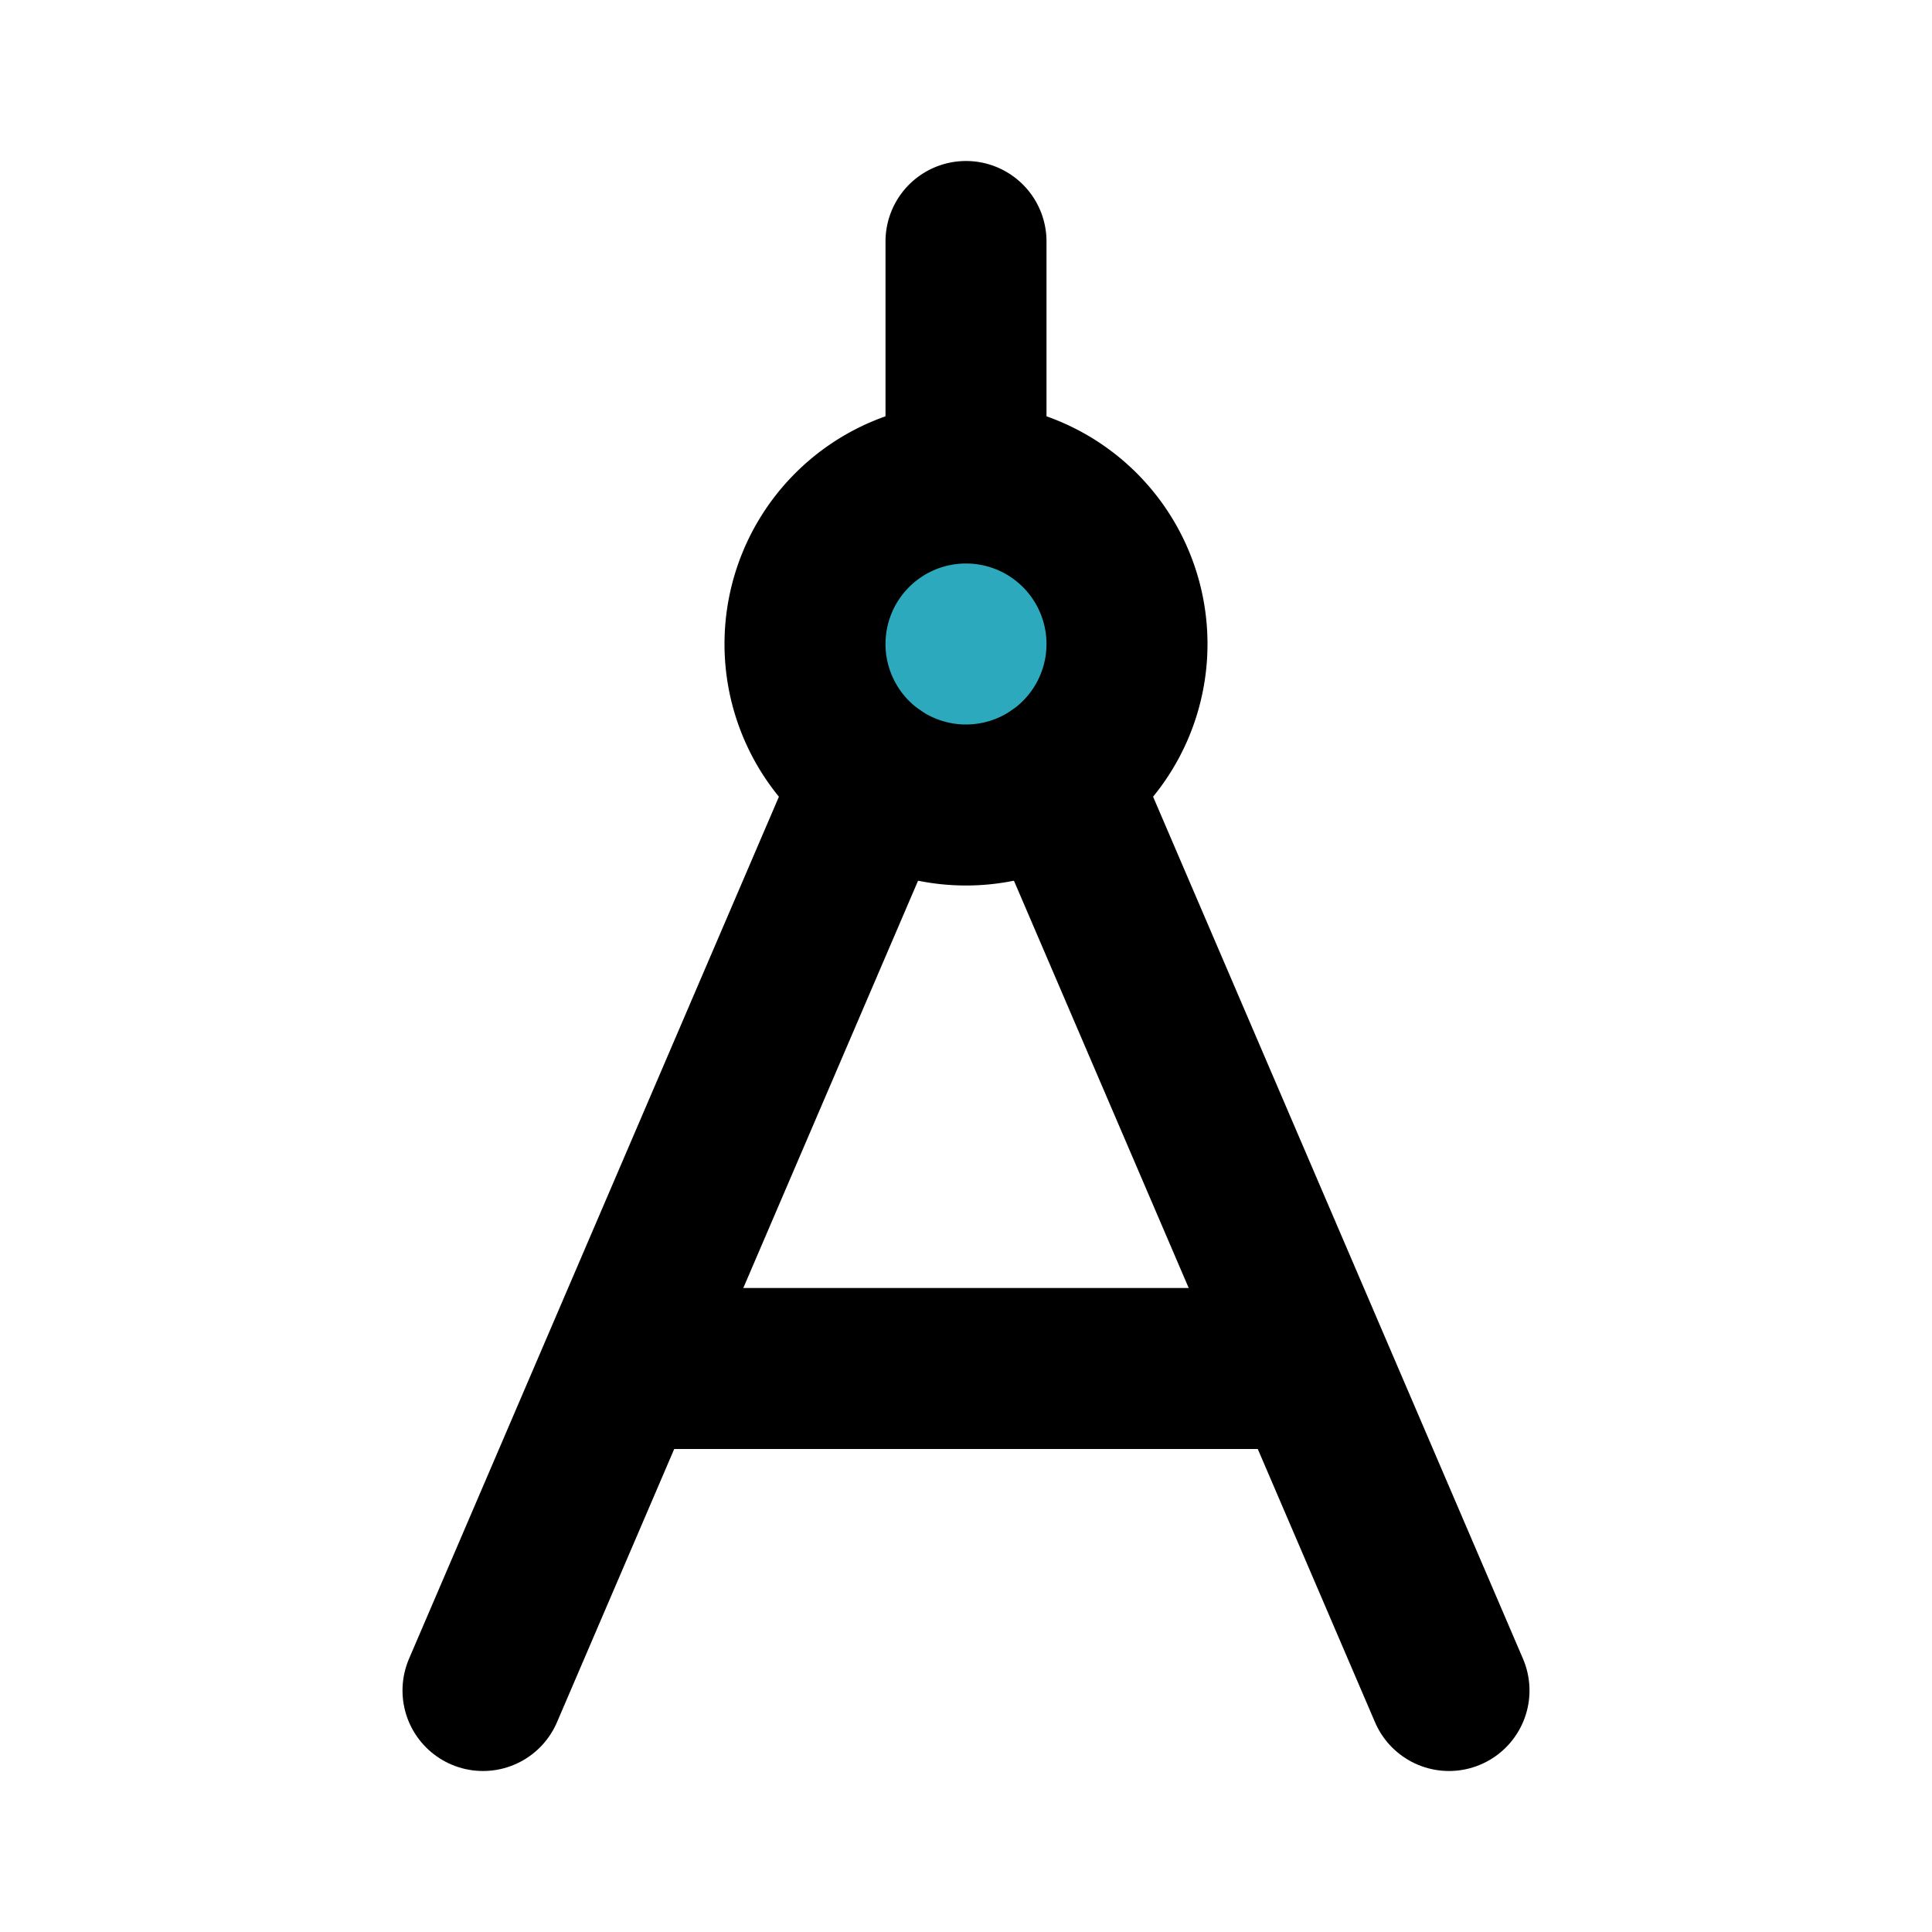
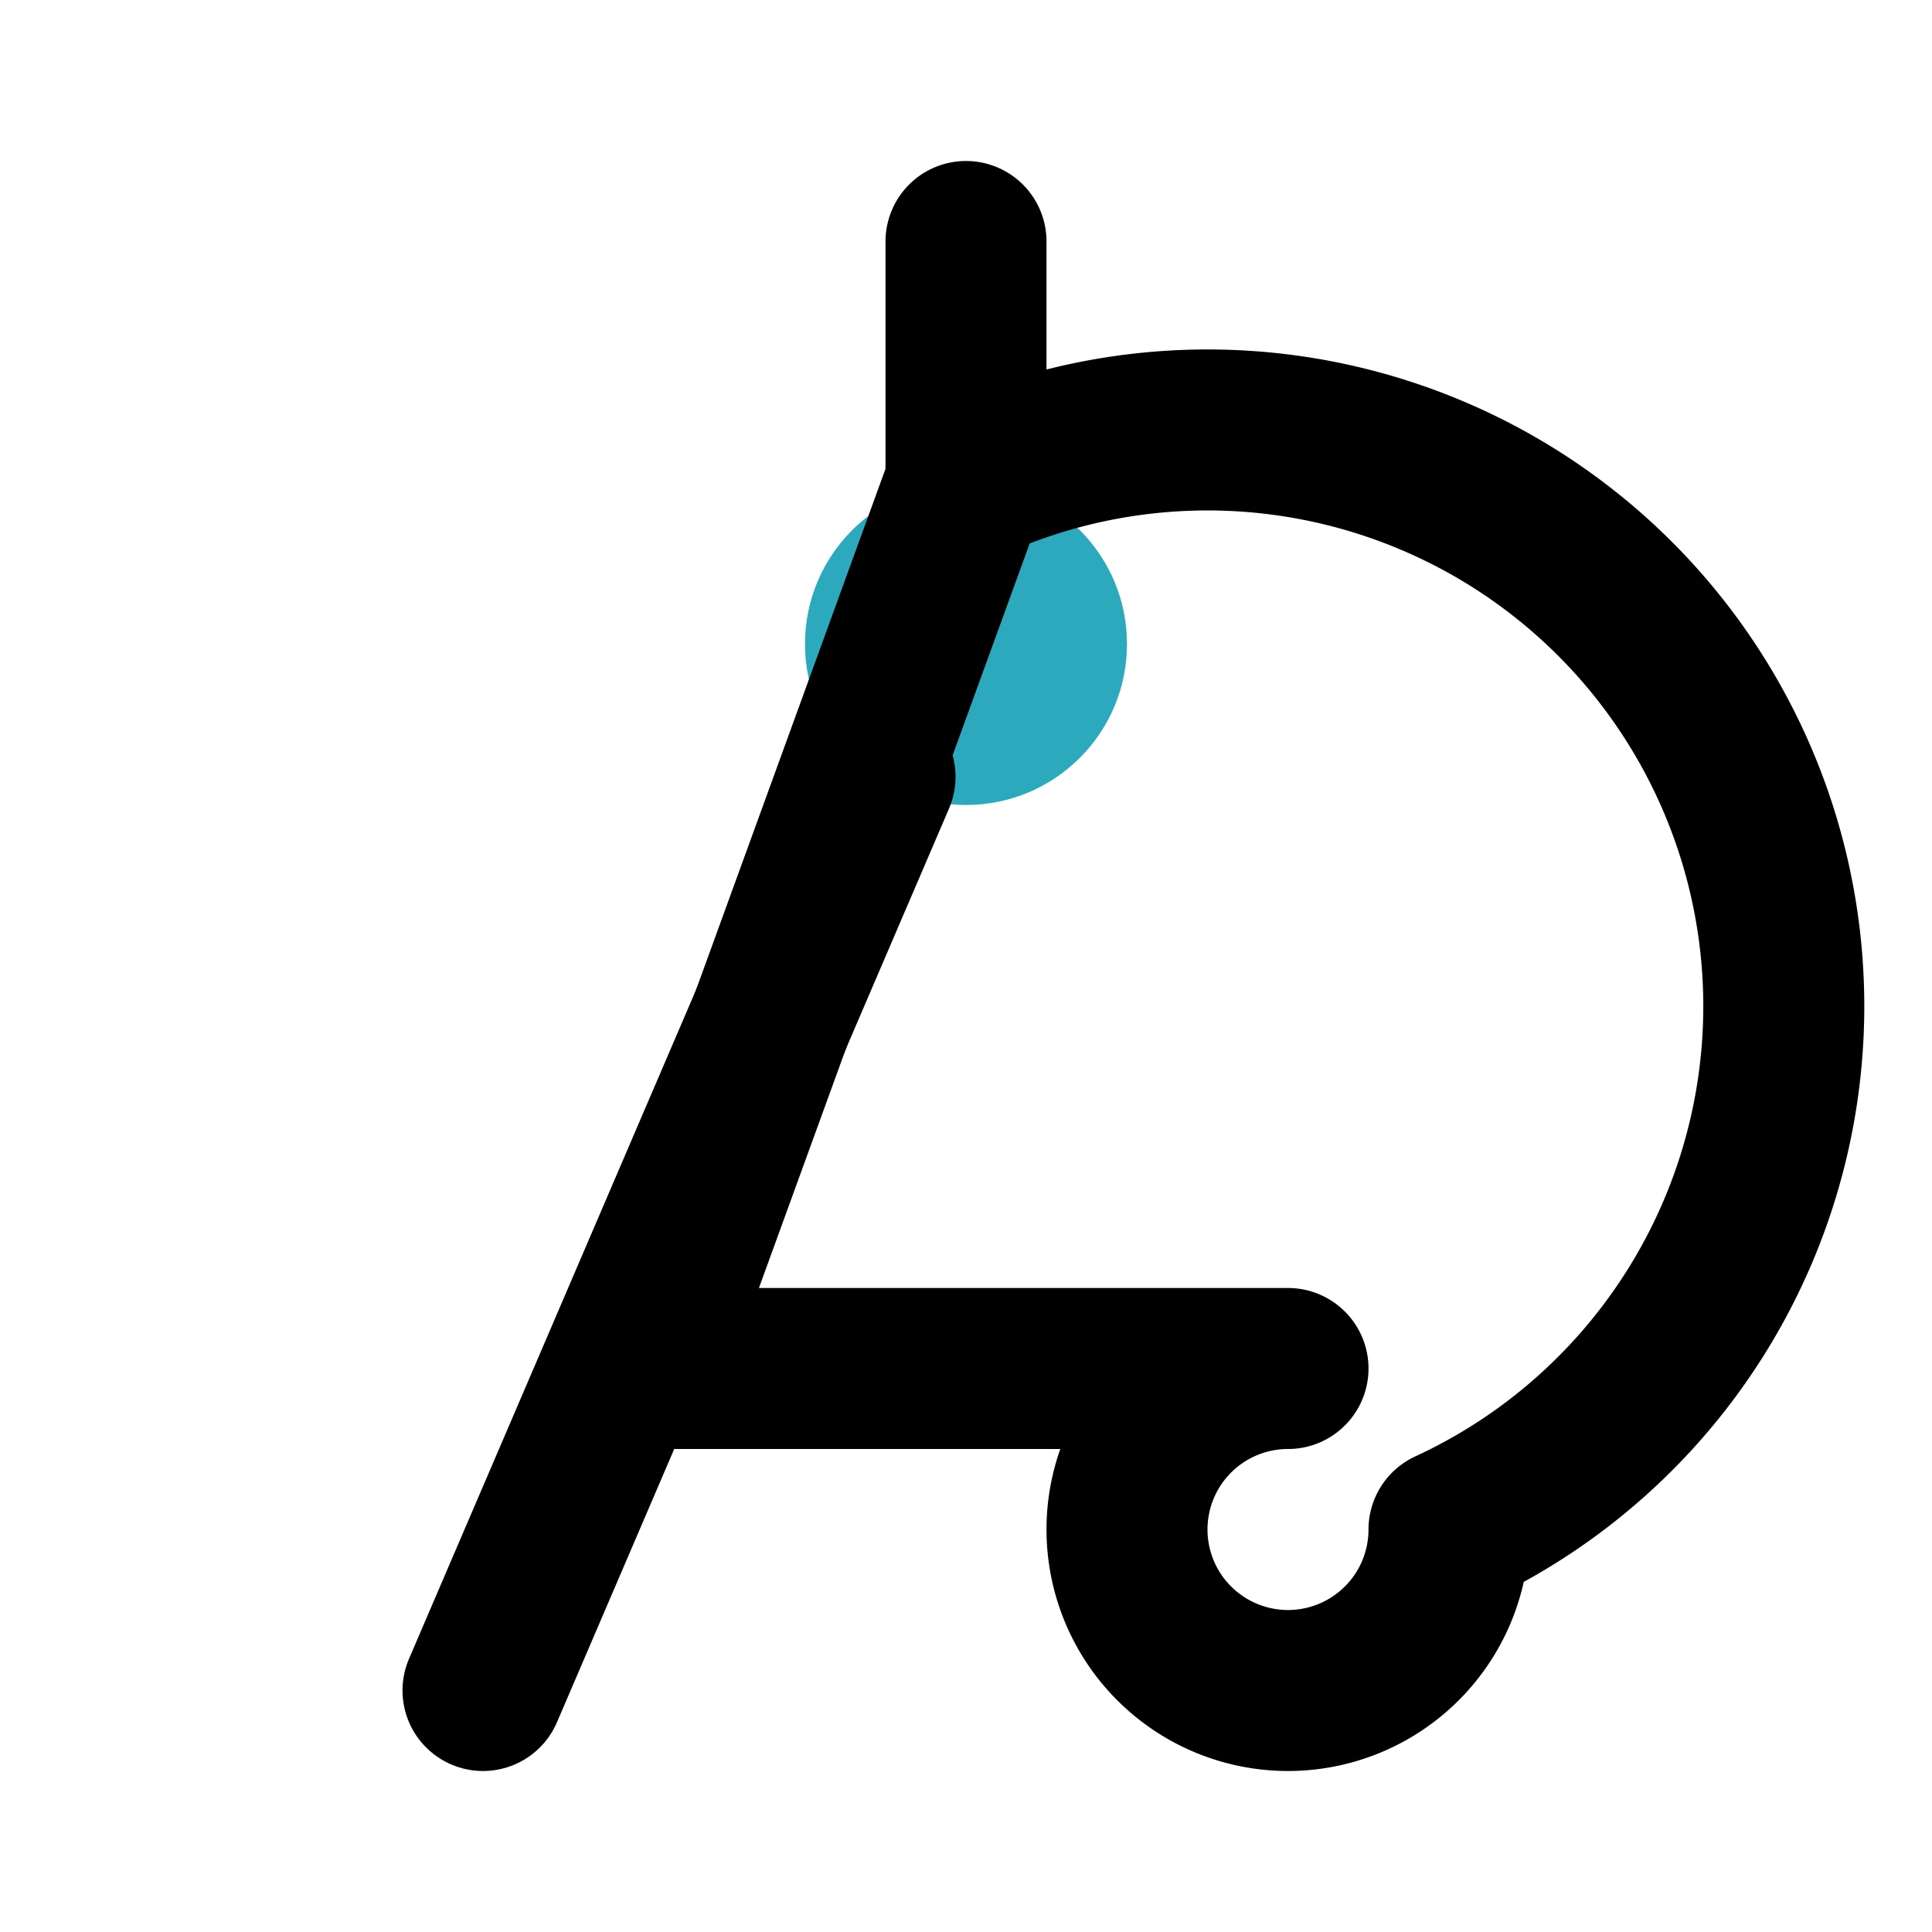
<svg xmlns="http://www.w3.org/2000/svg" fill="#000000" width="800px" height="800px" viewBox="0 0 24 24" id="draw-compass" data-name="Flat Line" class="icon flat-line">
  <circle id="secondary" cx="12" cy="8" r="2" style="fill: rgb(44, 169, 188); stroke-width: 2;" />
  <line id="primary" x1="10.87" y1="9.65" x2="6" y2="21" style="fill: none; stroke: rgb(0, 0, 0); stroke-linecap: round; stroke-linejoin: round; stroke-width: 2;" />
-   <line id="primary-2" data-name="primary" x1="18" y1="21" x2="13.13" y2="9.65" style="fill: none; stroke: rgb(0, 0, 0); stroke-linecap: round; stroke-linejoin: round; stroke-width: 2;" />
-   <path id="primary-3" data-name="primary" d="M12,6V3M8,17h8M12,6a2,2,0,1,0,2,2A2,2,0,0,0,12,6Z" style="fill: none; stroke: rgb(0, 0, 0); stroke-linecap: round; stroke-linejoin: round; stroke-width: 2;" />
+   <path id="primary-3" data-name="primary" d="M12,6V3M8,17h8a2,2,0,1,0,2,2A2,2,0,0,0,12,6Z" style="fill: none; stroke: rgb(0, 0, 0); stroke-linecap: round; stroke-linejoin: round; stroke-width: 2;" />
</svg>